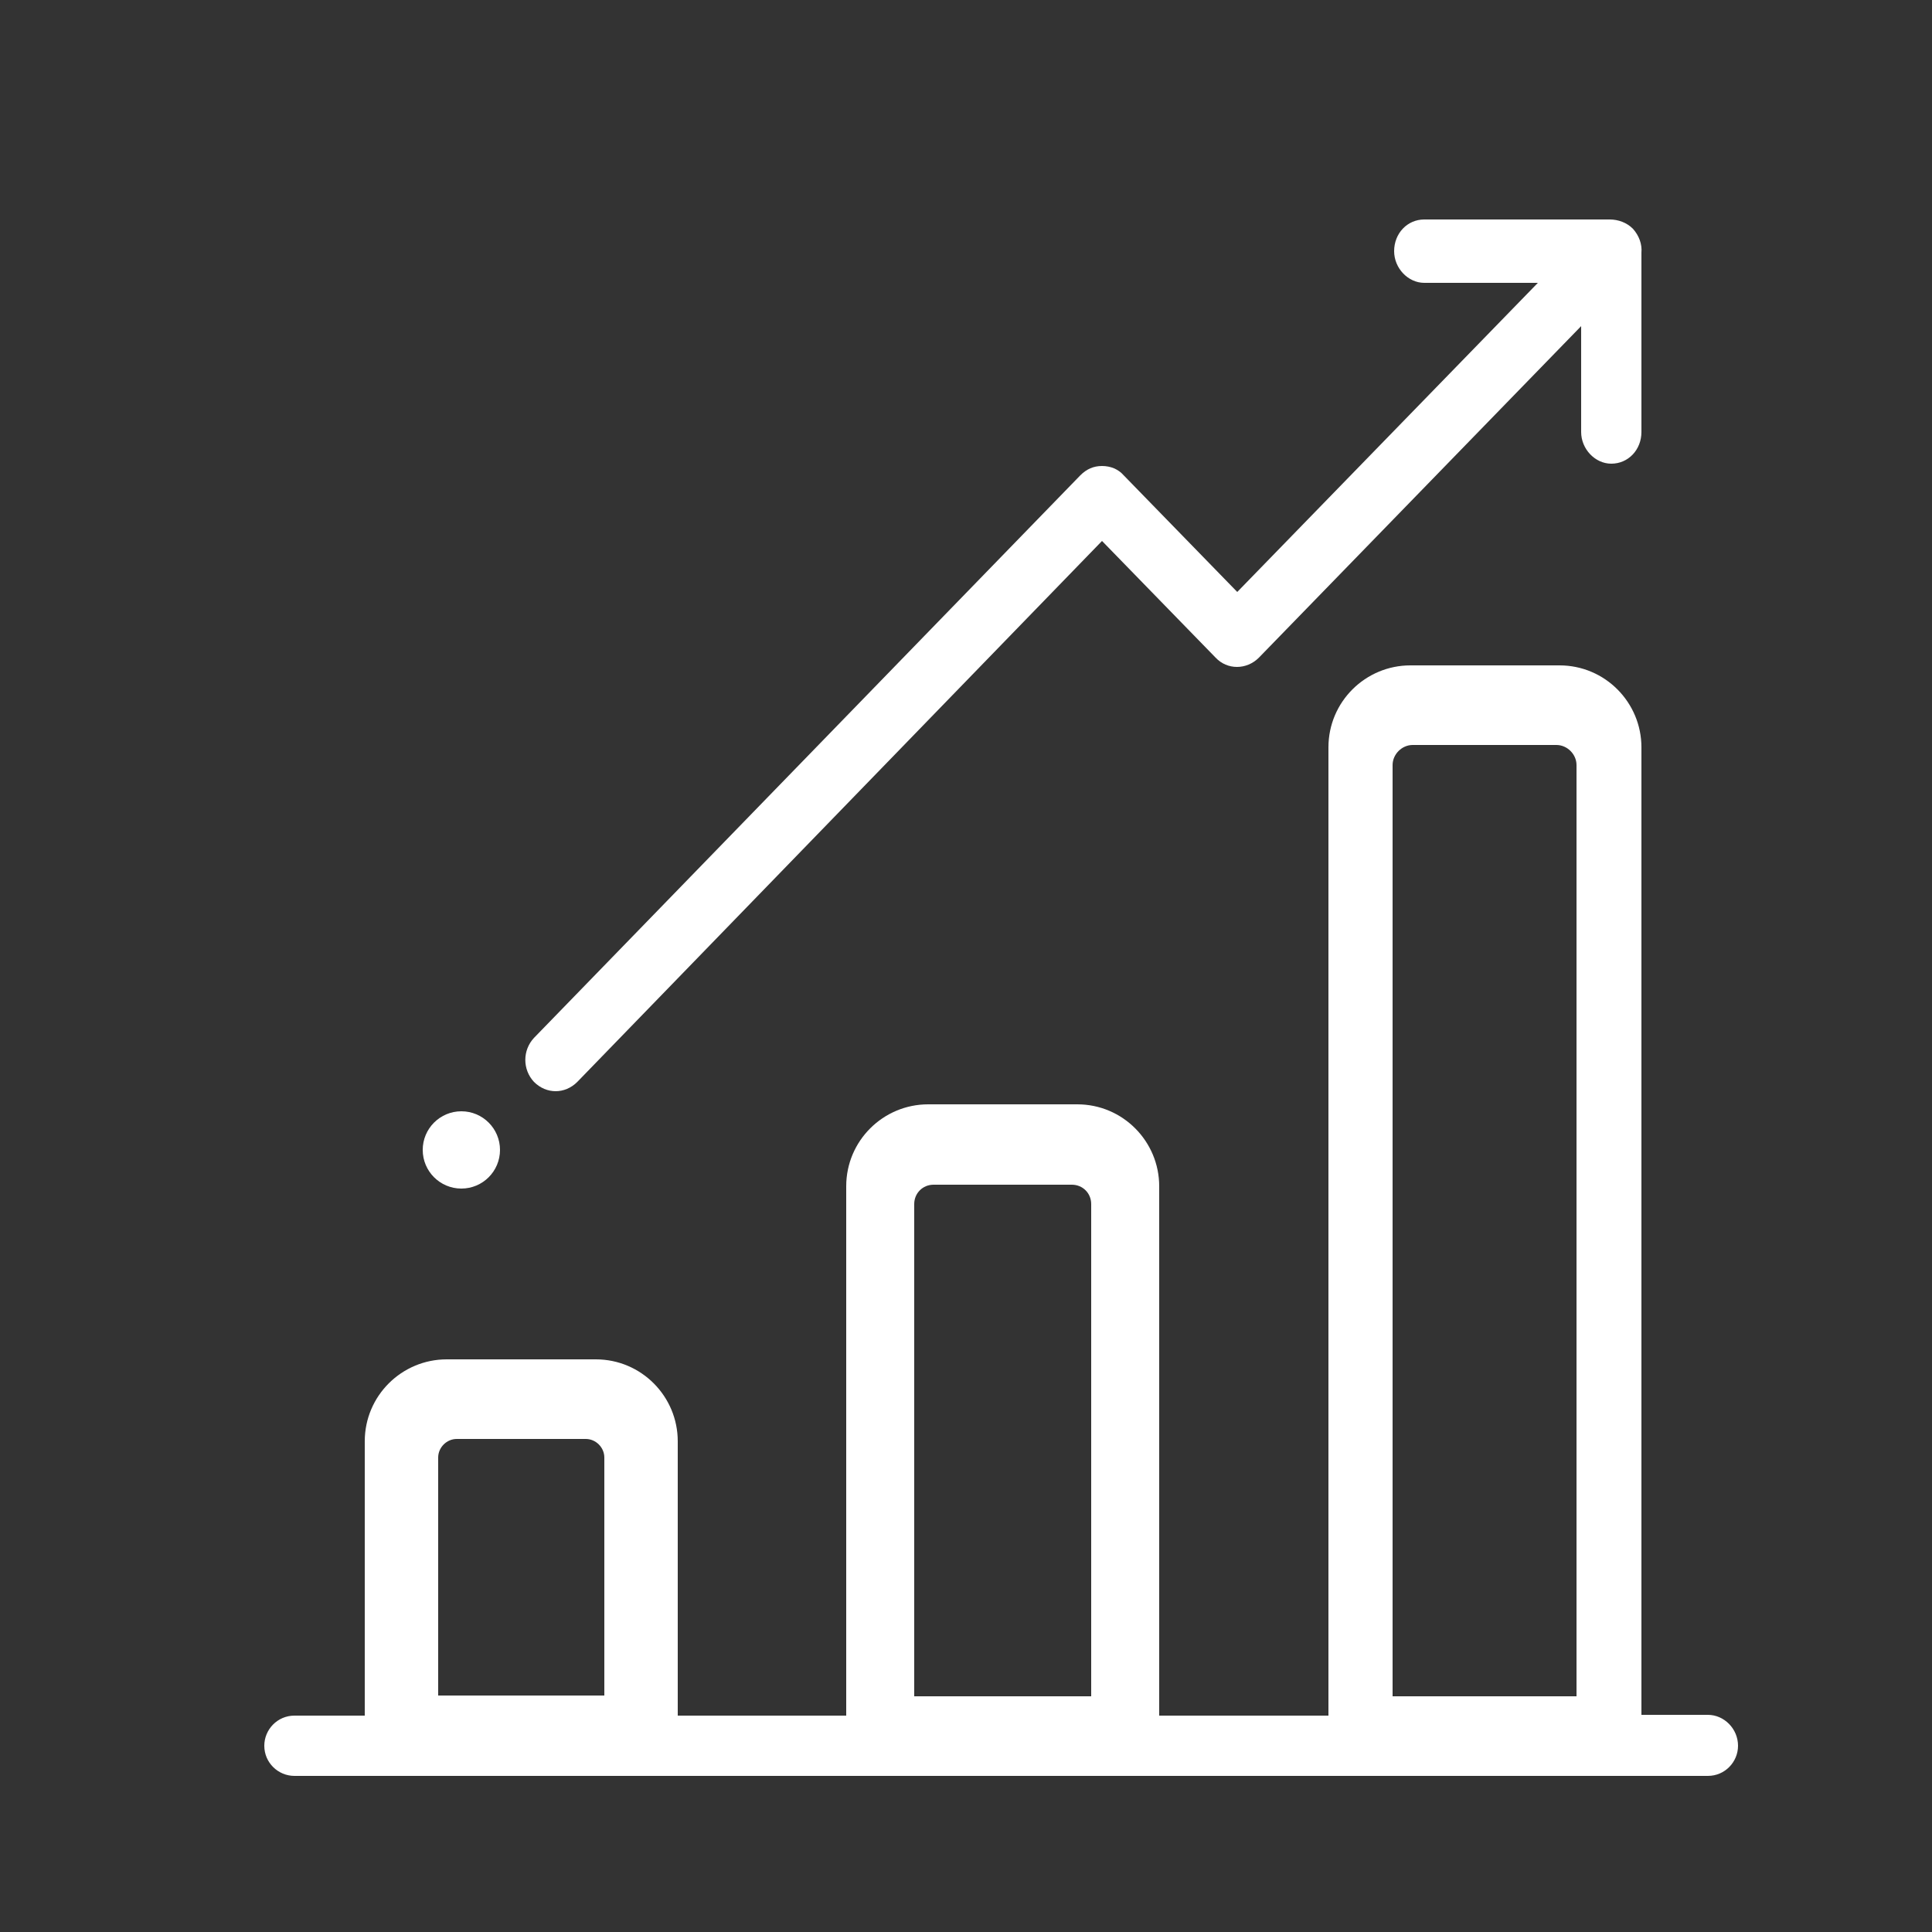
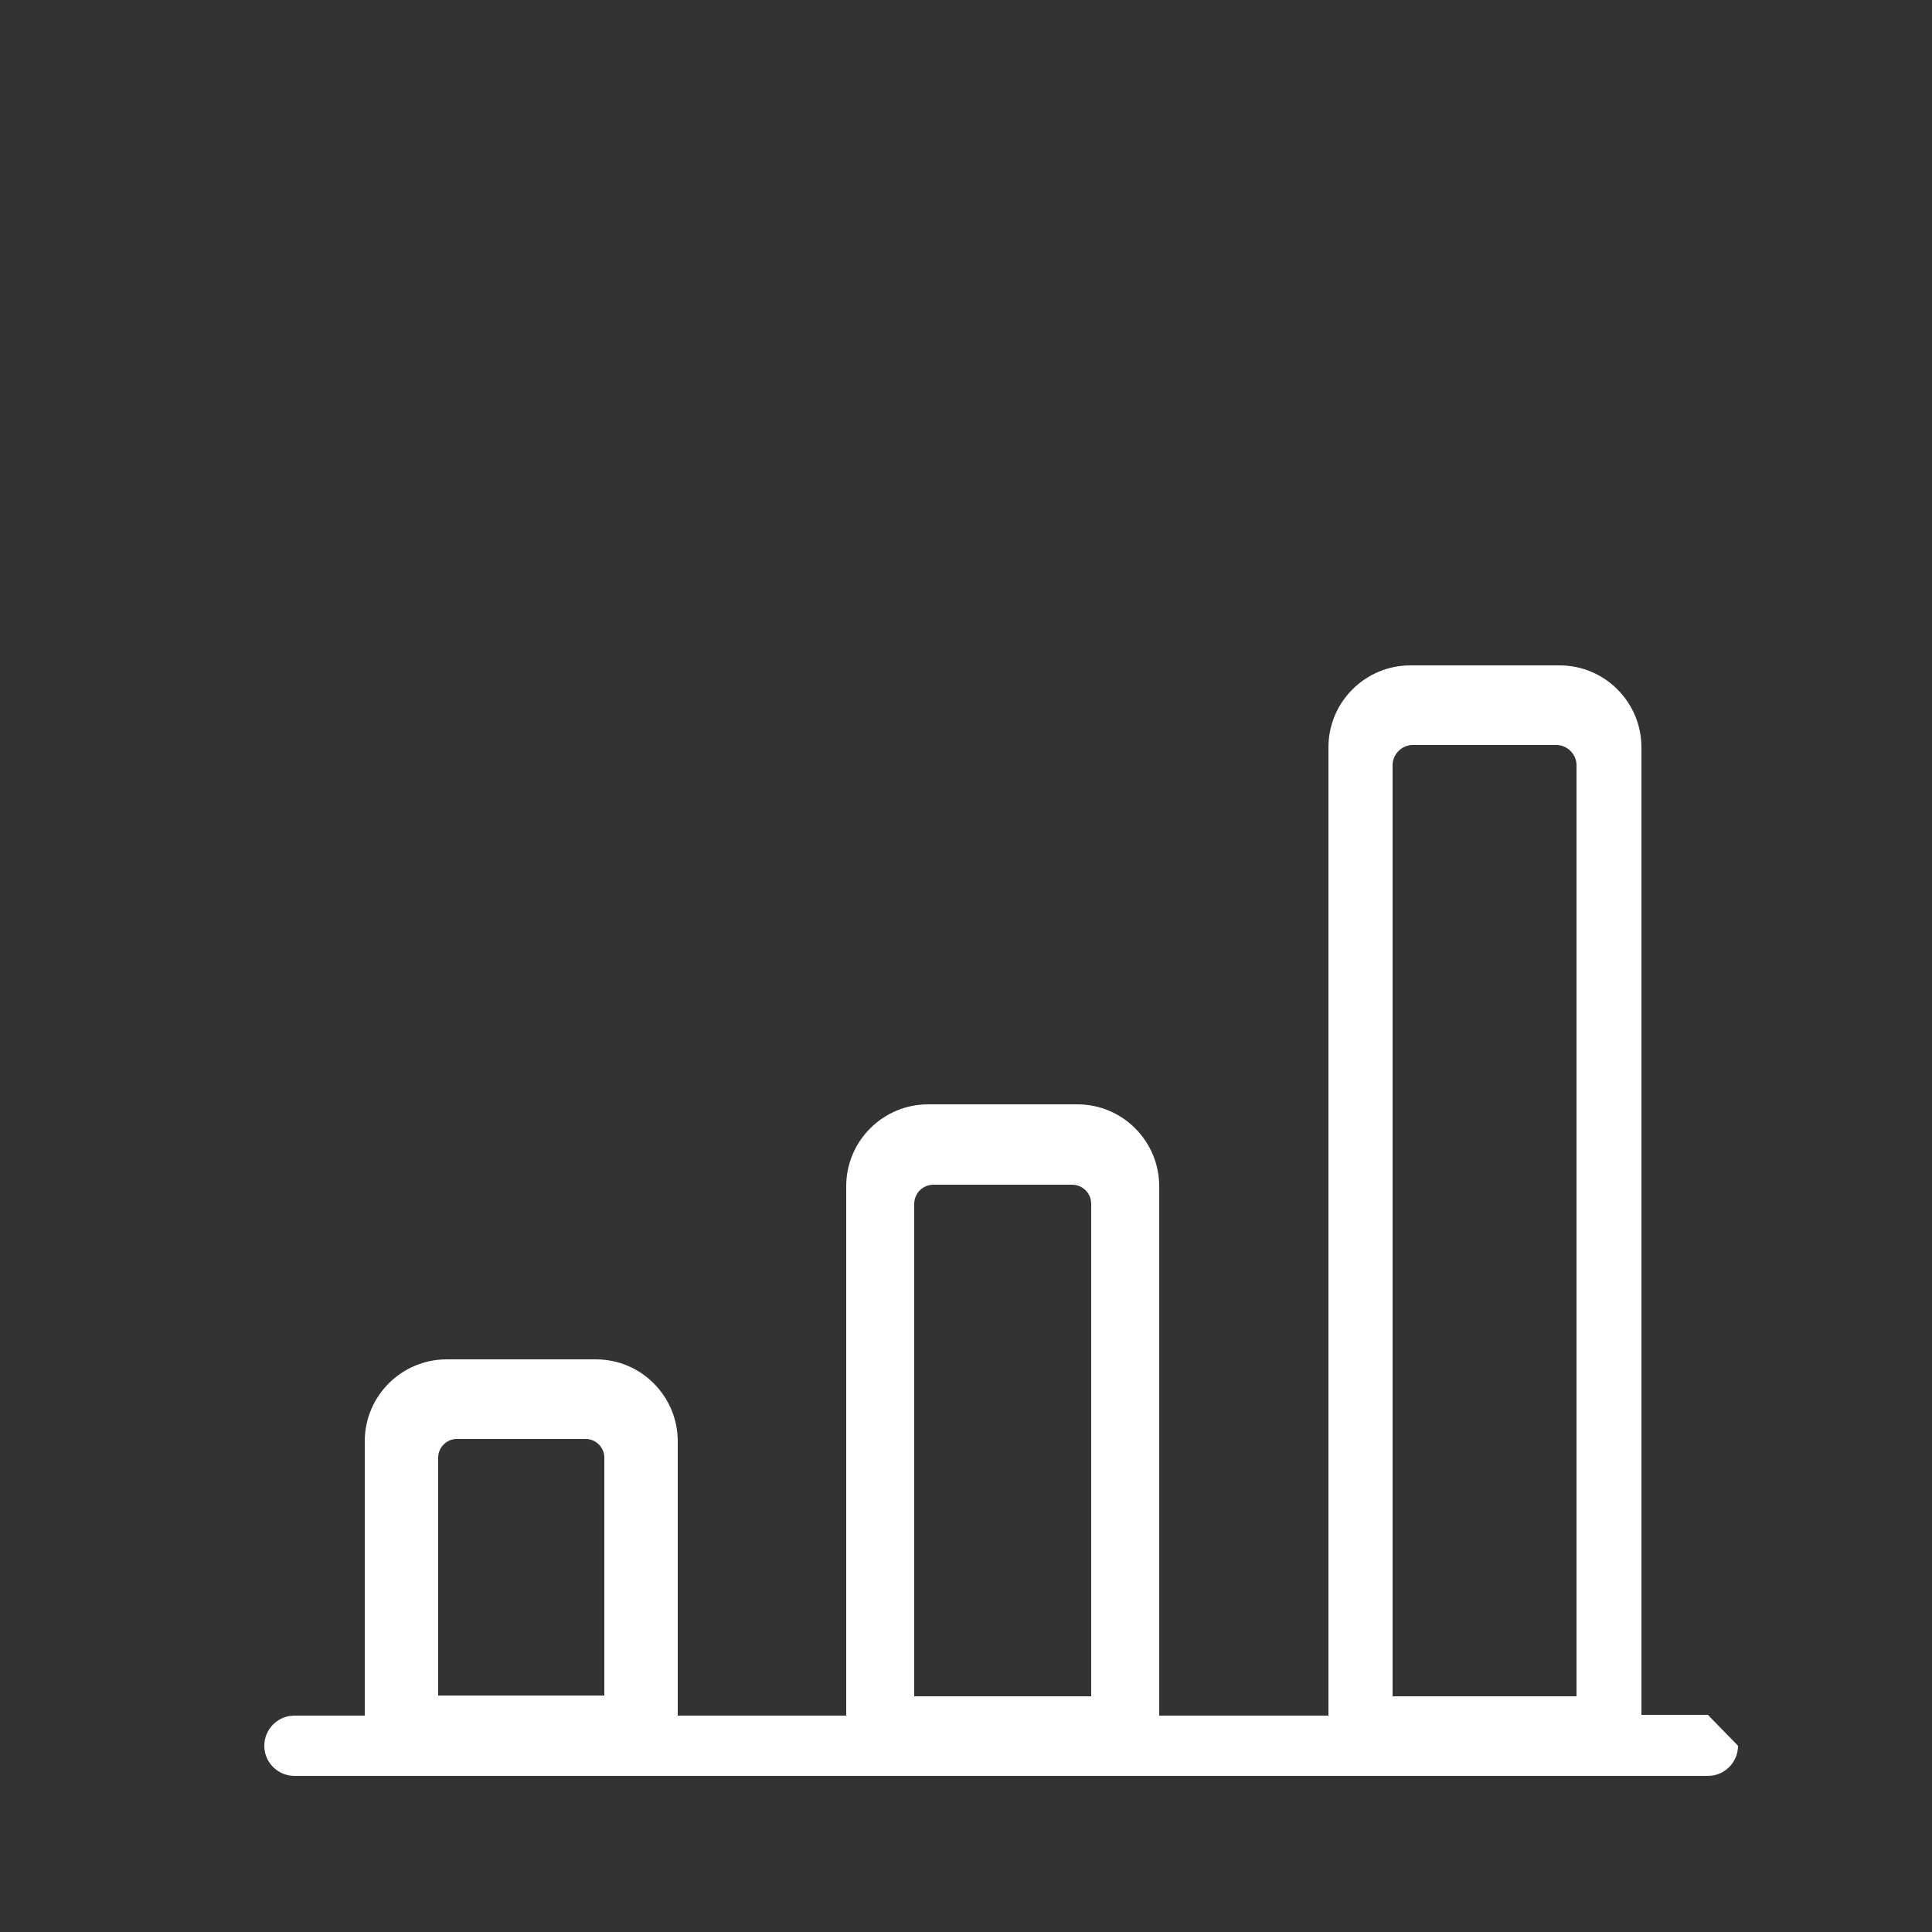
<svg xmlns="http://www.w3.org/2000/svg" version="1.1" x="0px" y="0px" viewBox="0 0 250 250" style="enable-background:new 0 0 250 250;" xml:space="preserve">
  <rect x="0" y="0" width="250" height="250" fill="#333333" stroke="none" />
  <style type="text/css">
	.st0{display:none;}
	.st1{display:inline;}
	.st2{fill:#828181;}
	.st3{fill:#FFFFFF;}
	.st4{fill:none;stroke:#FFFFFF;stroke-width:5;stroke-miterlimit:10;}
	.st5{clip-path:url(#SVGID_2_);fill:#FFFFFF;}
	.st6{clip-path:url(#SVGID_4_);fill:#FFFFFF;}
	.st7{clip-path:url(#SVGID_6_);fill:#FFFFFF;}
	.st8{clip-path:url(#SVGID_8_);fill:#FFFFFF;}
	.st9{fill:#9D9D9D;}
	.st10{clip-path:url(#SVGID_10_);fill:#FFFFFF;}
	.st11{fill:none;stroke:#FFFFFF;stroke-width:10;stroke-miterlimit:10;}
	.st12{fill:none;stroke:#FFFFFF;stroke-width:6;stroke-miterlimit:10;}
	.st13{fill:none;stroke:#FFFFFF;stroke-width:10;stroke-linecap:round;stroke-miterlimit:10;}
	.st14{fill-rule:evenodd;clip-rule:evenodd;fill:#FFFFFF;}
	.st15{fill:none;stroke:#FFFFFF;stroke-width:8;stroke-miterlimit:10;}
	.st16{fill:none;stroke:#FFFFFF;stroke-width:3;stroke-miterlimit:10;}
	.st17{fill:none;stroke:#FFFFFF;stroke-width:4;stroke-miterlimit:10;}
	.st18{fill:none;stroke:#FFFFFF;stroke-width:10;stroke-linecap:round;stroke-linejoin:round;stroke-miterlimit:10;}
	.st19{fill:none;stroke:#FFFFFF;stroke-width:8;stroke-linecap:round;stroke-linejoin:round;stroke-miterlimit:10;}
	.st20{fill:#FFFFFF;stroke:#FFFFFF;stroke-width:2;stroke-miterlimit:10;}
</style>
  <g id="Layer_5" class="st0">
    <g class="st1">
-       <rect x="-628.8" y="-450.7" class="st2" width="7162.4" height="4219.8" />
-     </g>
+       </g>
  </g>
  <g id="Layer_4">
</g>
  <g id="Layer_1">
    <g>
-       <path class="st3" d="M221,221.9h-8.6V96.7c0-5.8-4.7-10.6-10.6-10.6h-19.3c-5.8,0-10.6,4.7-10.6,10.6v125.3H150v-68.5    c0-5.8-4.7-10.6-10.6-10.6h-19.3c-5.8,0-10.6,4.7-10.6,10.6v68.5H87.7v-35.5c0-5.8-4.7-10.6-10.6-10.6H57.8    c-5.8,0-10.6,4.7-10.6,10.6v35.5h-9.1c-2.2,0-3.9,1.8-3.9,3.9c0,2.2,1.8,3.9,3.9,3.9H221c2.2,0,3.9-1.8,3.9-3.9    C224.9,223.7,223.1,221.9,221,221.9z M56.7,219.4v-30.8c0-1.3,1.1-2.4,2.4-2.4h16.7c1.3,0,2.4,1.1,2.4,2.4v30.8H56.7z     M118.3,219.5v-63.7c0-1.4,1.1-2.5,2.5-2.5h17.9c1.4,0,2.5,1.1,2.5,2.5v63.7H118.3z M180.2,219.5V99c0-1.4,1.2-2.6,2.6-2.6h18.6    c1.4,0,2.6,1.2,2.6,2.6v120.5H180.2z" />
-       <path class="st3" d="M71.9,141.2c1,0,2-0.4,2.8-1.2l67.9-70l14.7,15.1c1.5,1.6,4,1.6,5.6,0l41.7-42.9v13.7c0,2.2,1.8,4.1,3.9,4.1    c2.2,0,3.9-1.8,3.9-4.1V32.9c0-0.1,0-0.1,0-0.2c0.1-1.1-0.3-2.2-1.1-3.1c-0.8-0.8-1.9-1.2-3-1.2c-0.1,0-0.1,0-0.2,0h-23.8    c-2.2,0-3.9,1.8-3.9,4.1c0,2.2,1.8,4.1,3.9,4.1h14.7l-38.9,40l-14.7-15.1c-0.7-0.8-1.7-1.2-2.8-1.2s-2,0.4-2.8,1.2l-70.7,72.8    c-1.5,1.6-1.5,4.1,0,5.7C69.9,140.8,70.9,141.2,71.9,141.2z" />
-       <circle class="st3" cx="59.7" cy="148.8" r="5" />
+       <path class="st3" d="M221,221.9h-8.6V96.7c0-5.8-4.7-10.6-10.6-10.6h-19.3c-5.8,0-10.6,4.7-10.6,10.6v125.3H150v-68.5    c0-5.8-4.7-10.6-10.6-10.6h-19.3c-5.8,0-10.6,4.7-10.6,10.6v68.5H87.7v-35.5c0-5.8-4.7-10.6-10.6-10.6H57.8    c-5.8,0-10.6,4.7-10.6,10.6v35.5h-9.1c-2.2,0-3.9,1.8-3.9,3.9c0,2.2,1.8,3.9,3.9,3.9H221c2.2,0,3.9-1.8,3.9-3.9    z M56.7,219.4v-30.8c0-1.3,1.1-2.4,2.4-2.4h16.7c1.3,0,2.4,1.1,2.4,2.4v30.8H56.7z     M118.3,219.5v-63.7c0-1.4,1.1-2.5,2.5-2.5h17.9c1.4,0,2.5,1.1,2.5,2.5v63.7H118.3z M180.2,219.5V99c0-1.4,1.2-2.6,2.6-2.6h18.6    c1.4,0,2.6,1.2,2.6,2.6v120.5H180.2z" />
    </g>
  </g>
  <g id="Isolation_Mode">
</g>
  <g id="Capa_1">
</g>
</svg>